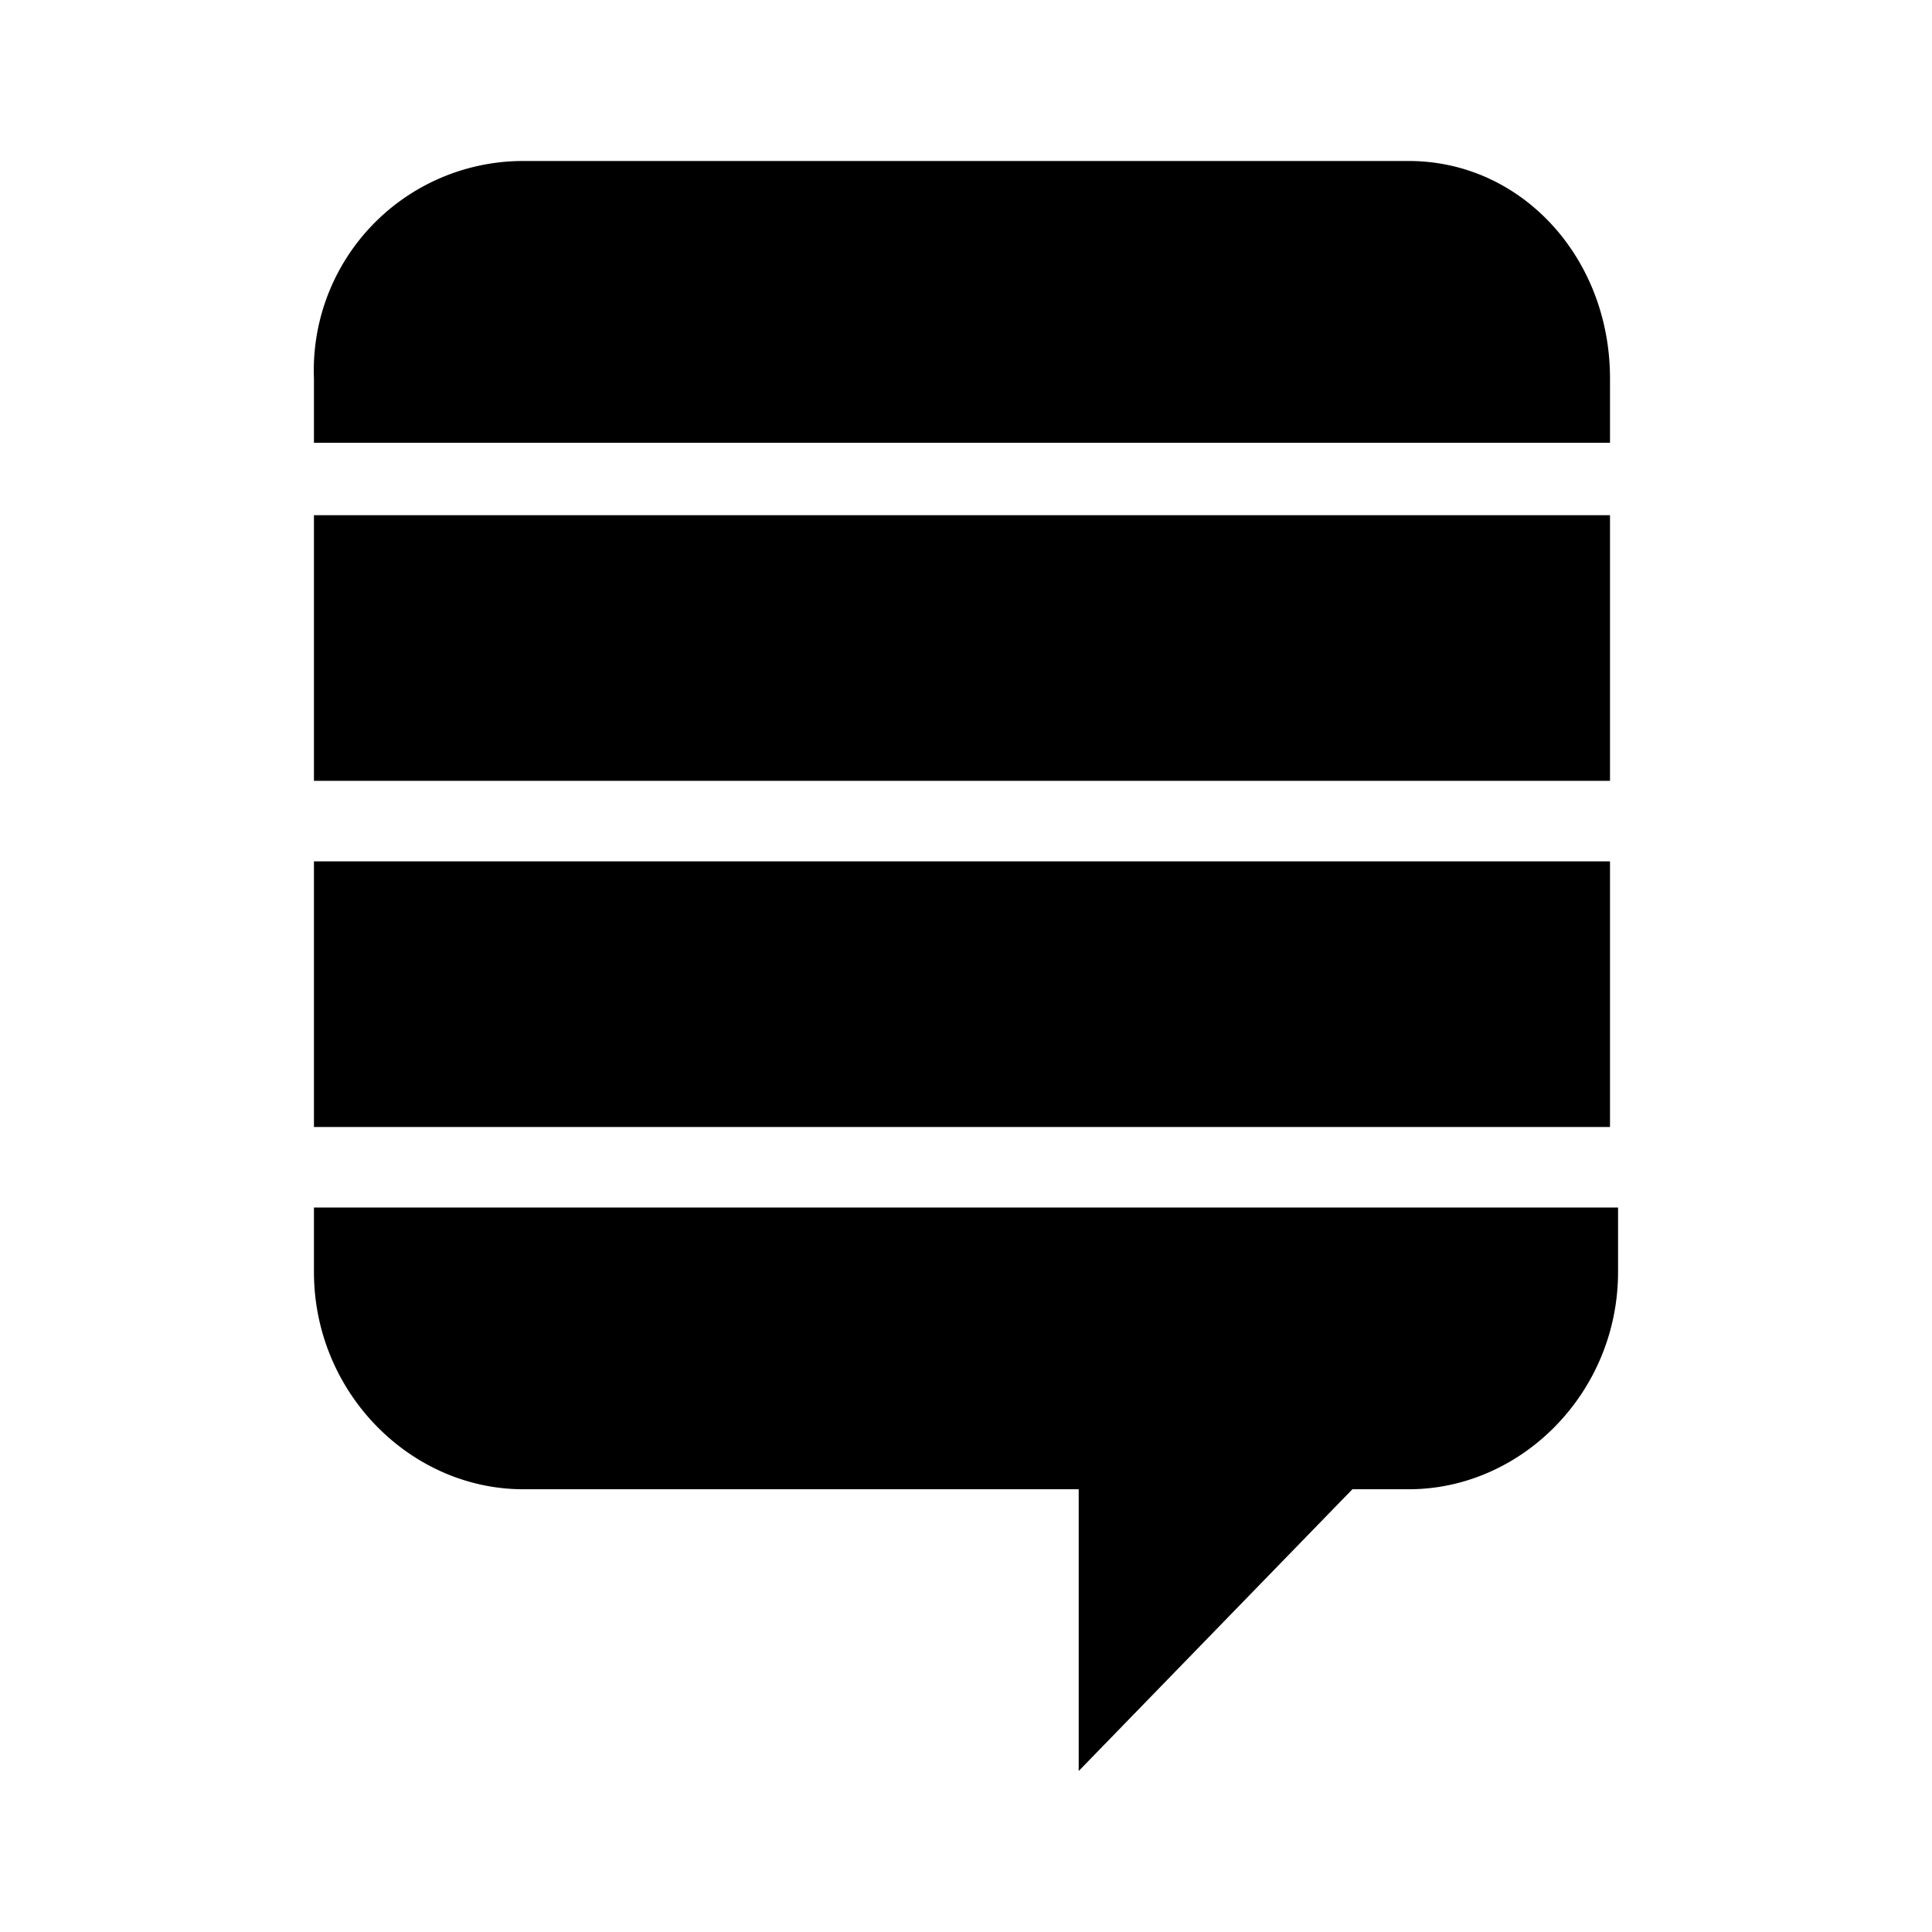
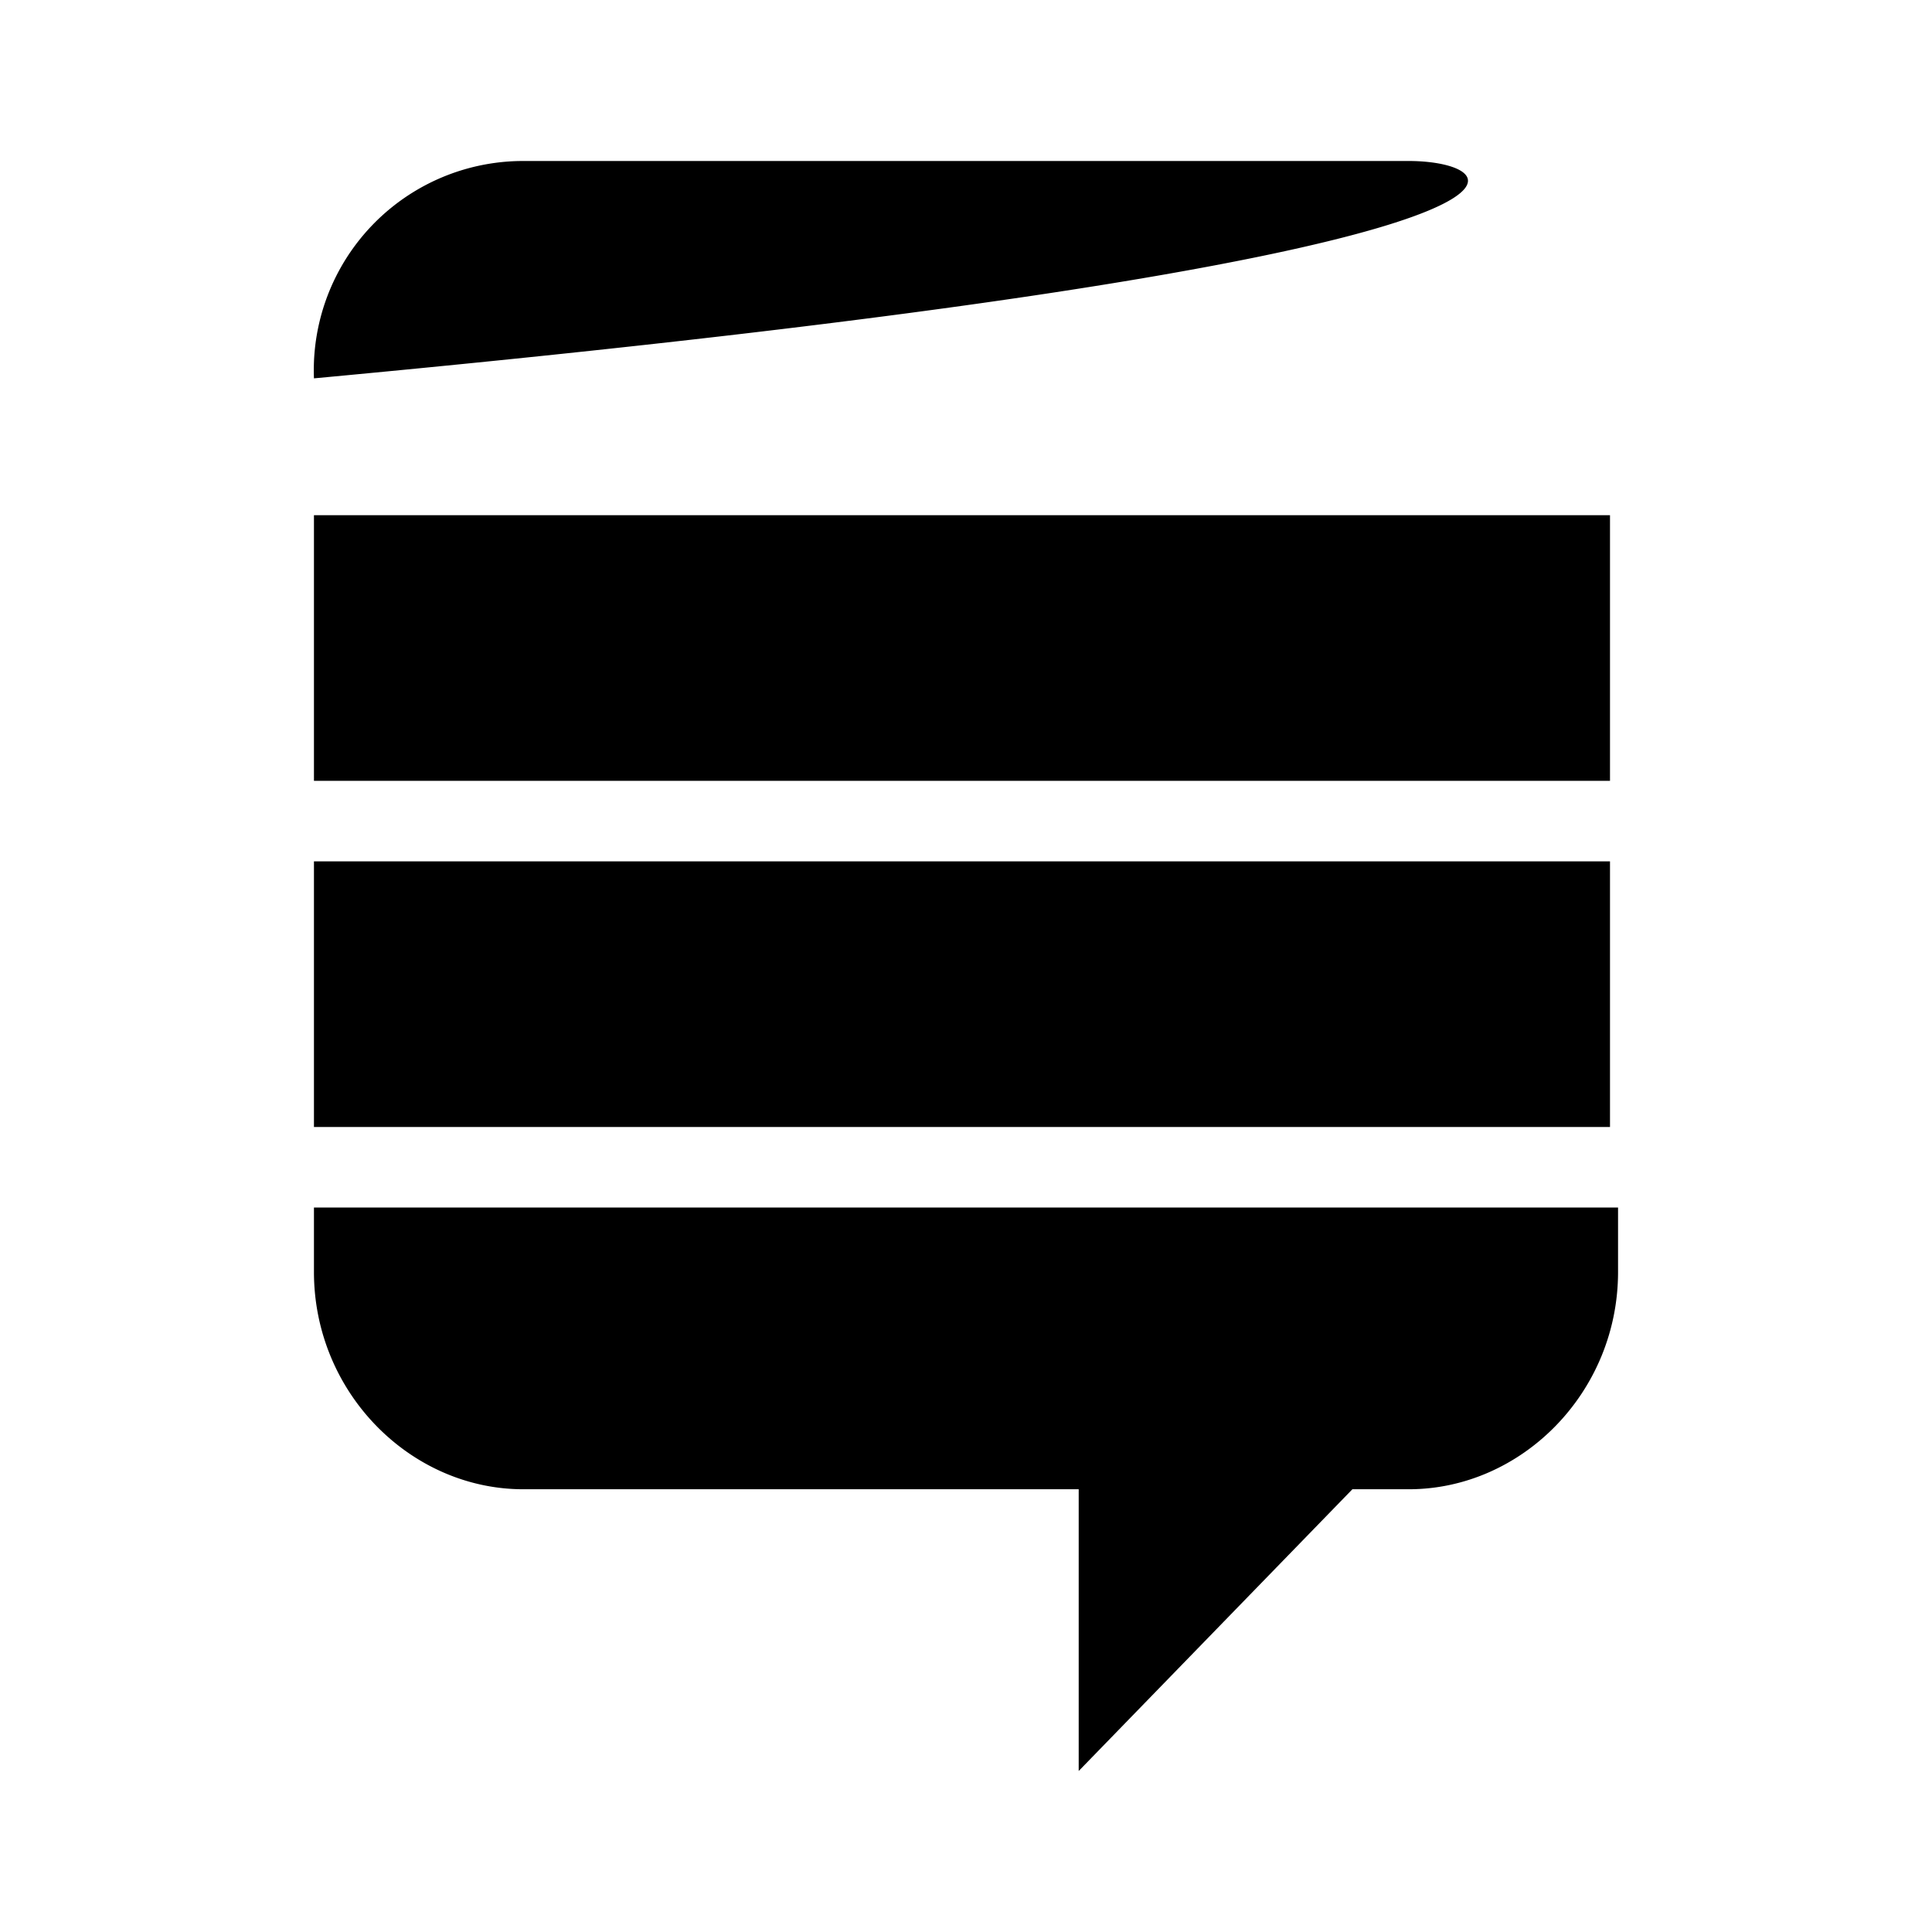
<svg xmlns="http://www.w3.org/2000/svg" viewBox="0 0 24 24">
-   <path d="M3.9 10.7H20V14H3.9v-3.3m0-4.3H20v3.3H3.9V6.5M17.5 2h-11a2.6 2.6 0 0 0-2.6 2.7v.8H20v-.8C20 3.2 18.9 2 17.5 2M3.9 15v.8c0 1.5 1.2 2.7 2.6 2.7h6.9V22l3.4-3.5h.7c1.4 0 2.6-1.2 2.6-2.7V15H4Z" />
+   <path d="M3.9 10.7H20V14H3.9v-3.3m0-4.3H20v3.3H3.9V6.5M17.5 2h-11a2.6 2.6 0 0 0-2.6 2.7v.8v-.8C20 3.2 18.9 2 17.5 2M3.9 15v.8c0 1.5 1.2 2.7 2.6 2.7h6.9V22l3.4-3.5h.7c1.4 0 2.6-1.2 2.6-2.7V15H4Z" />
</svg>